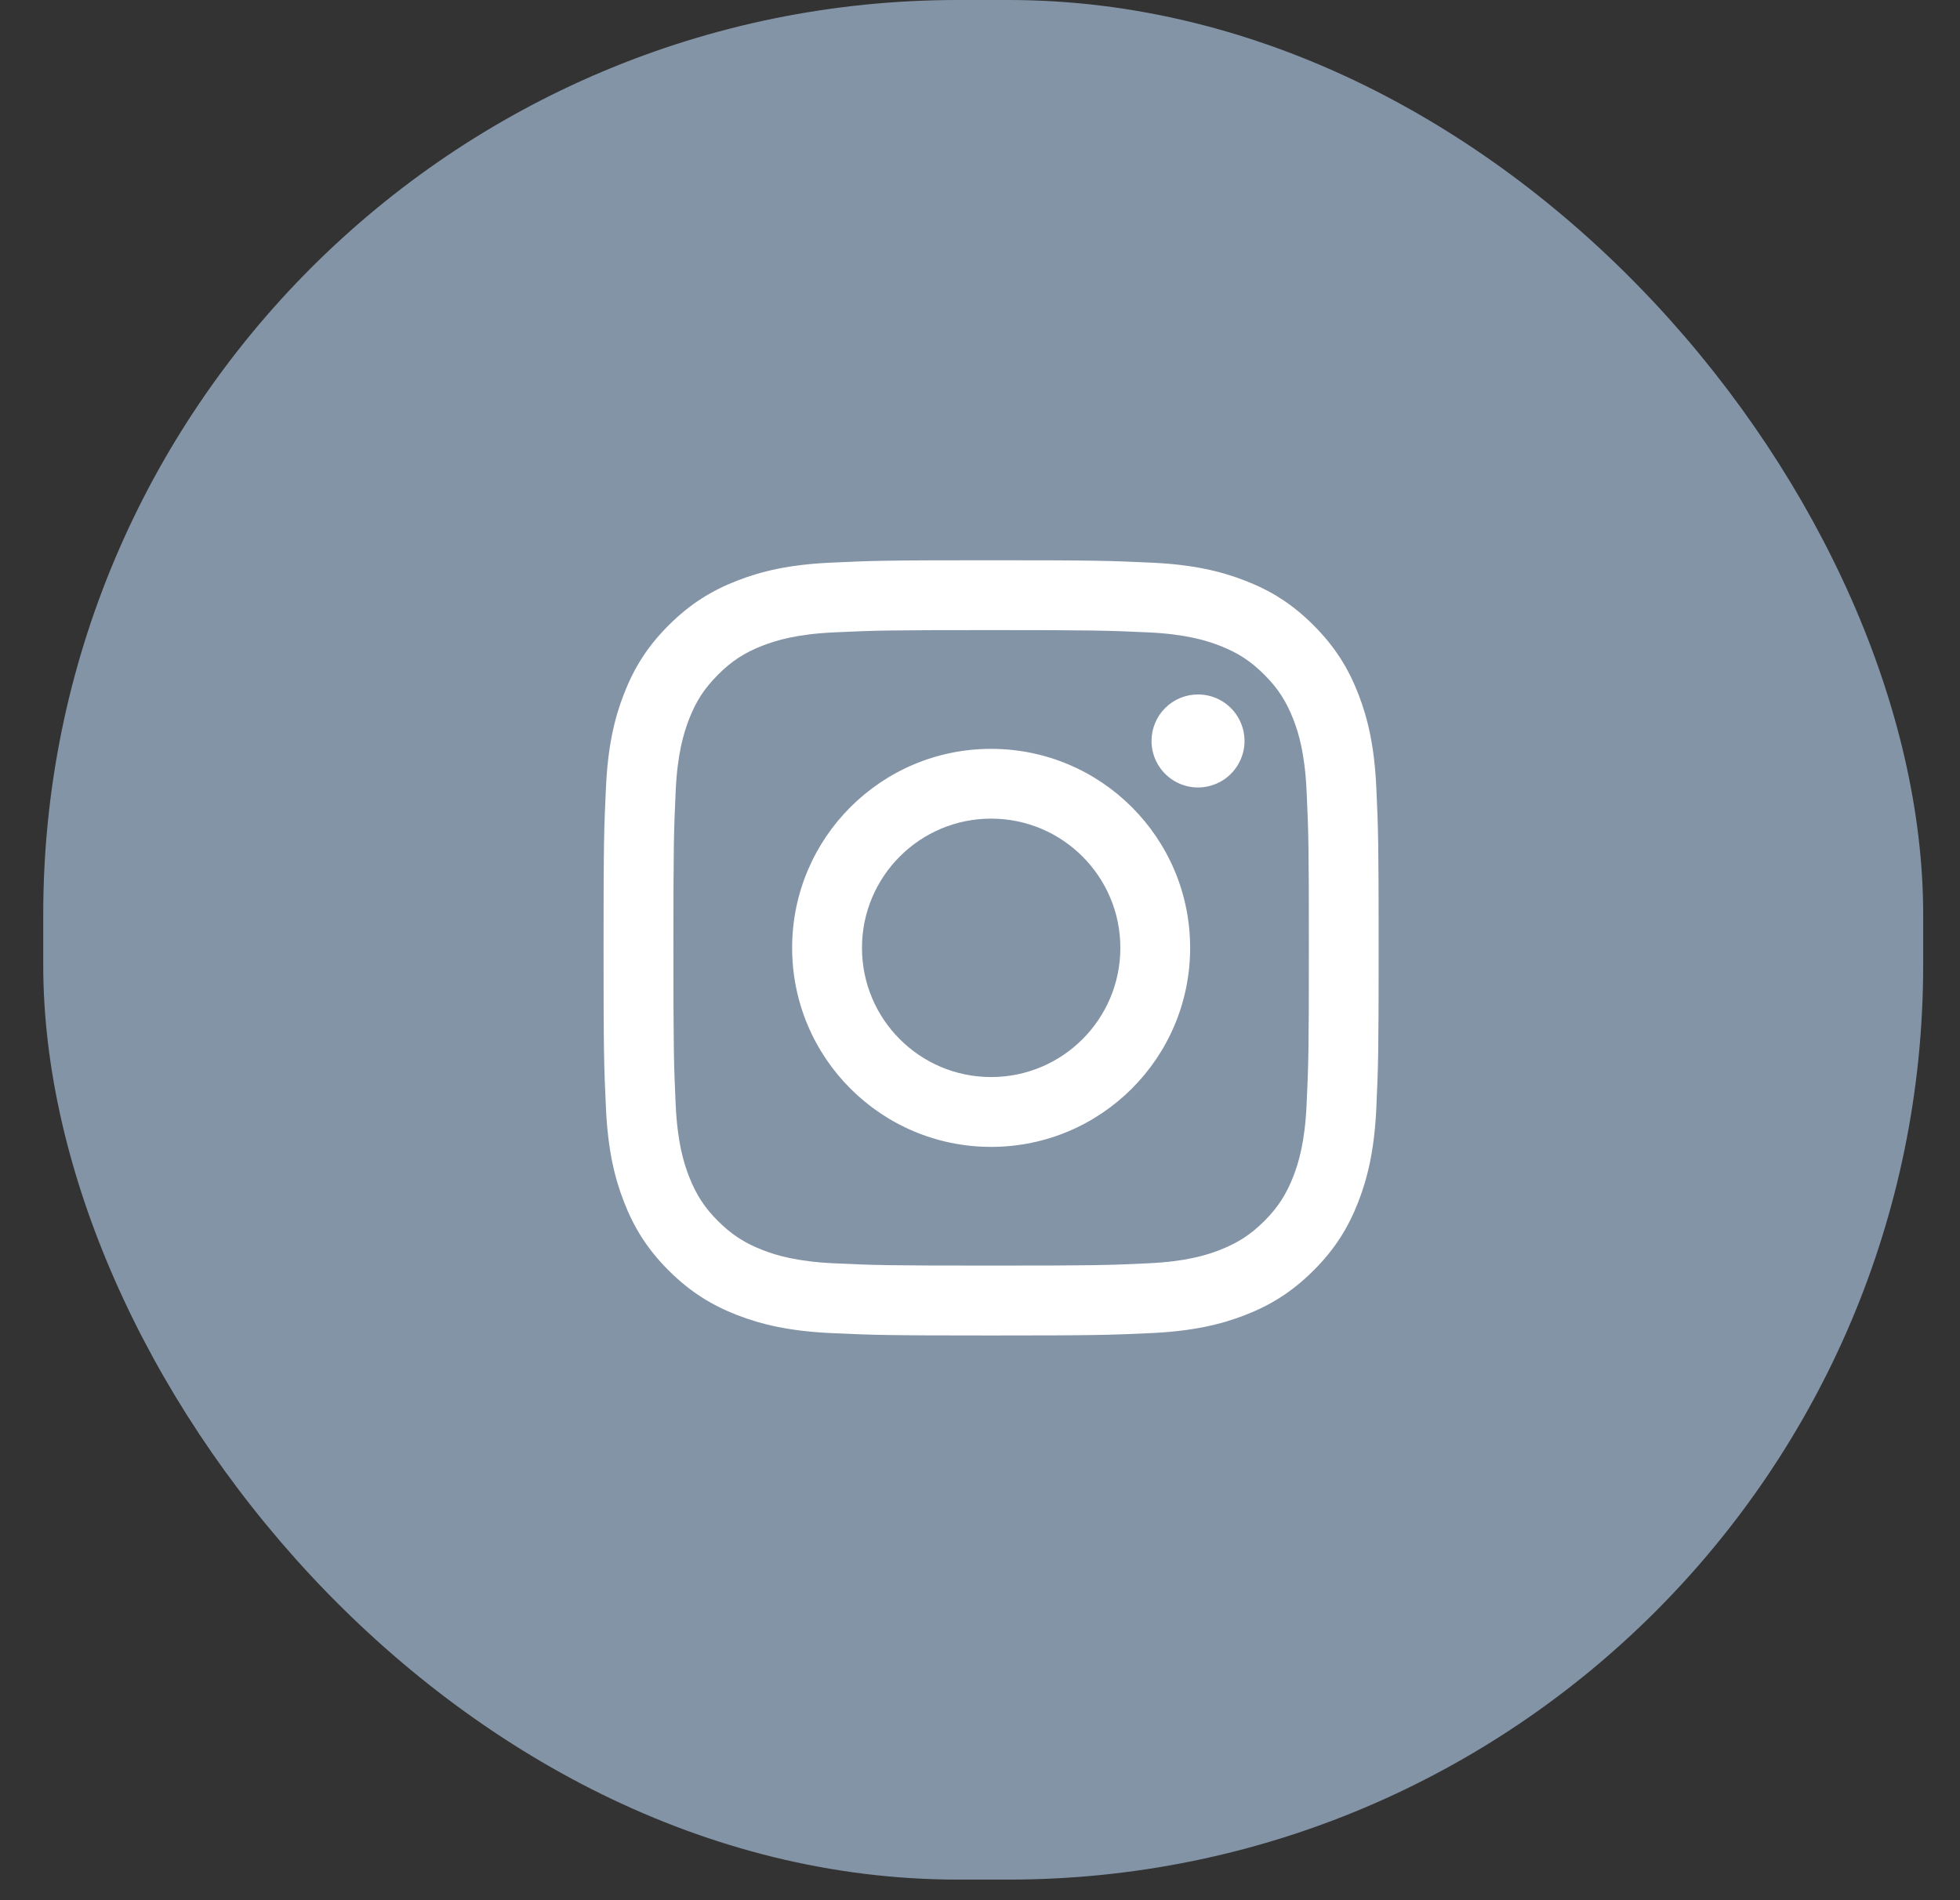
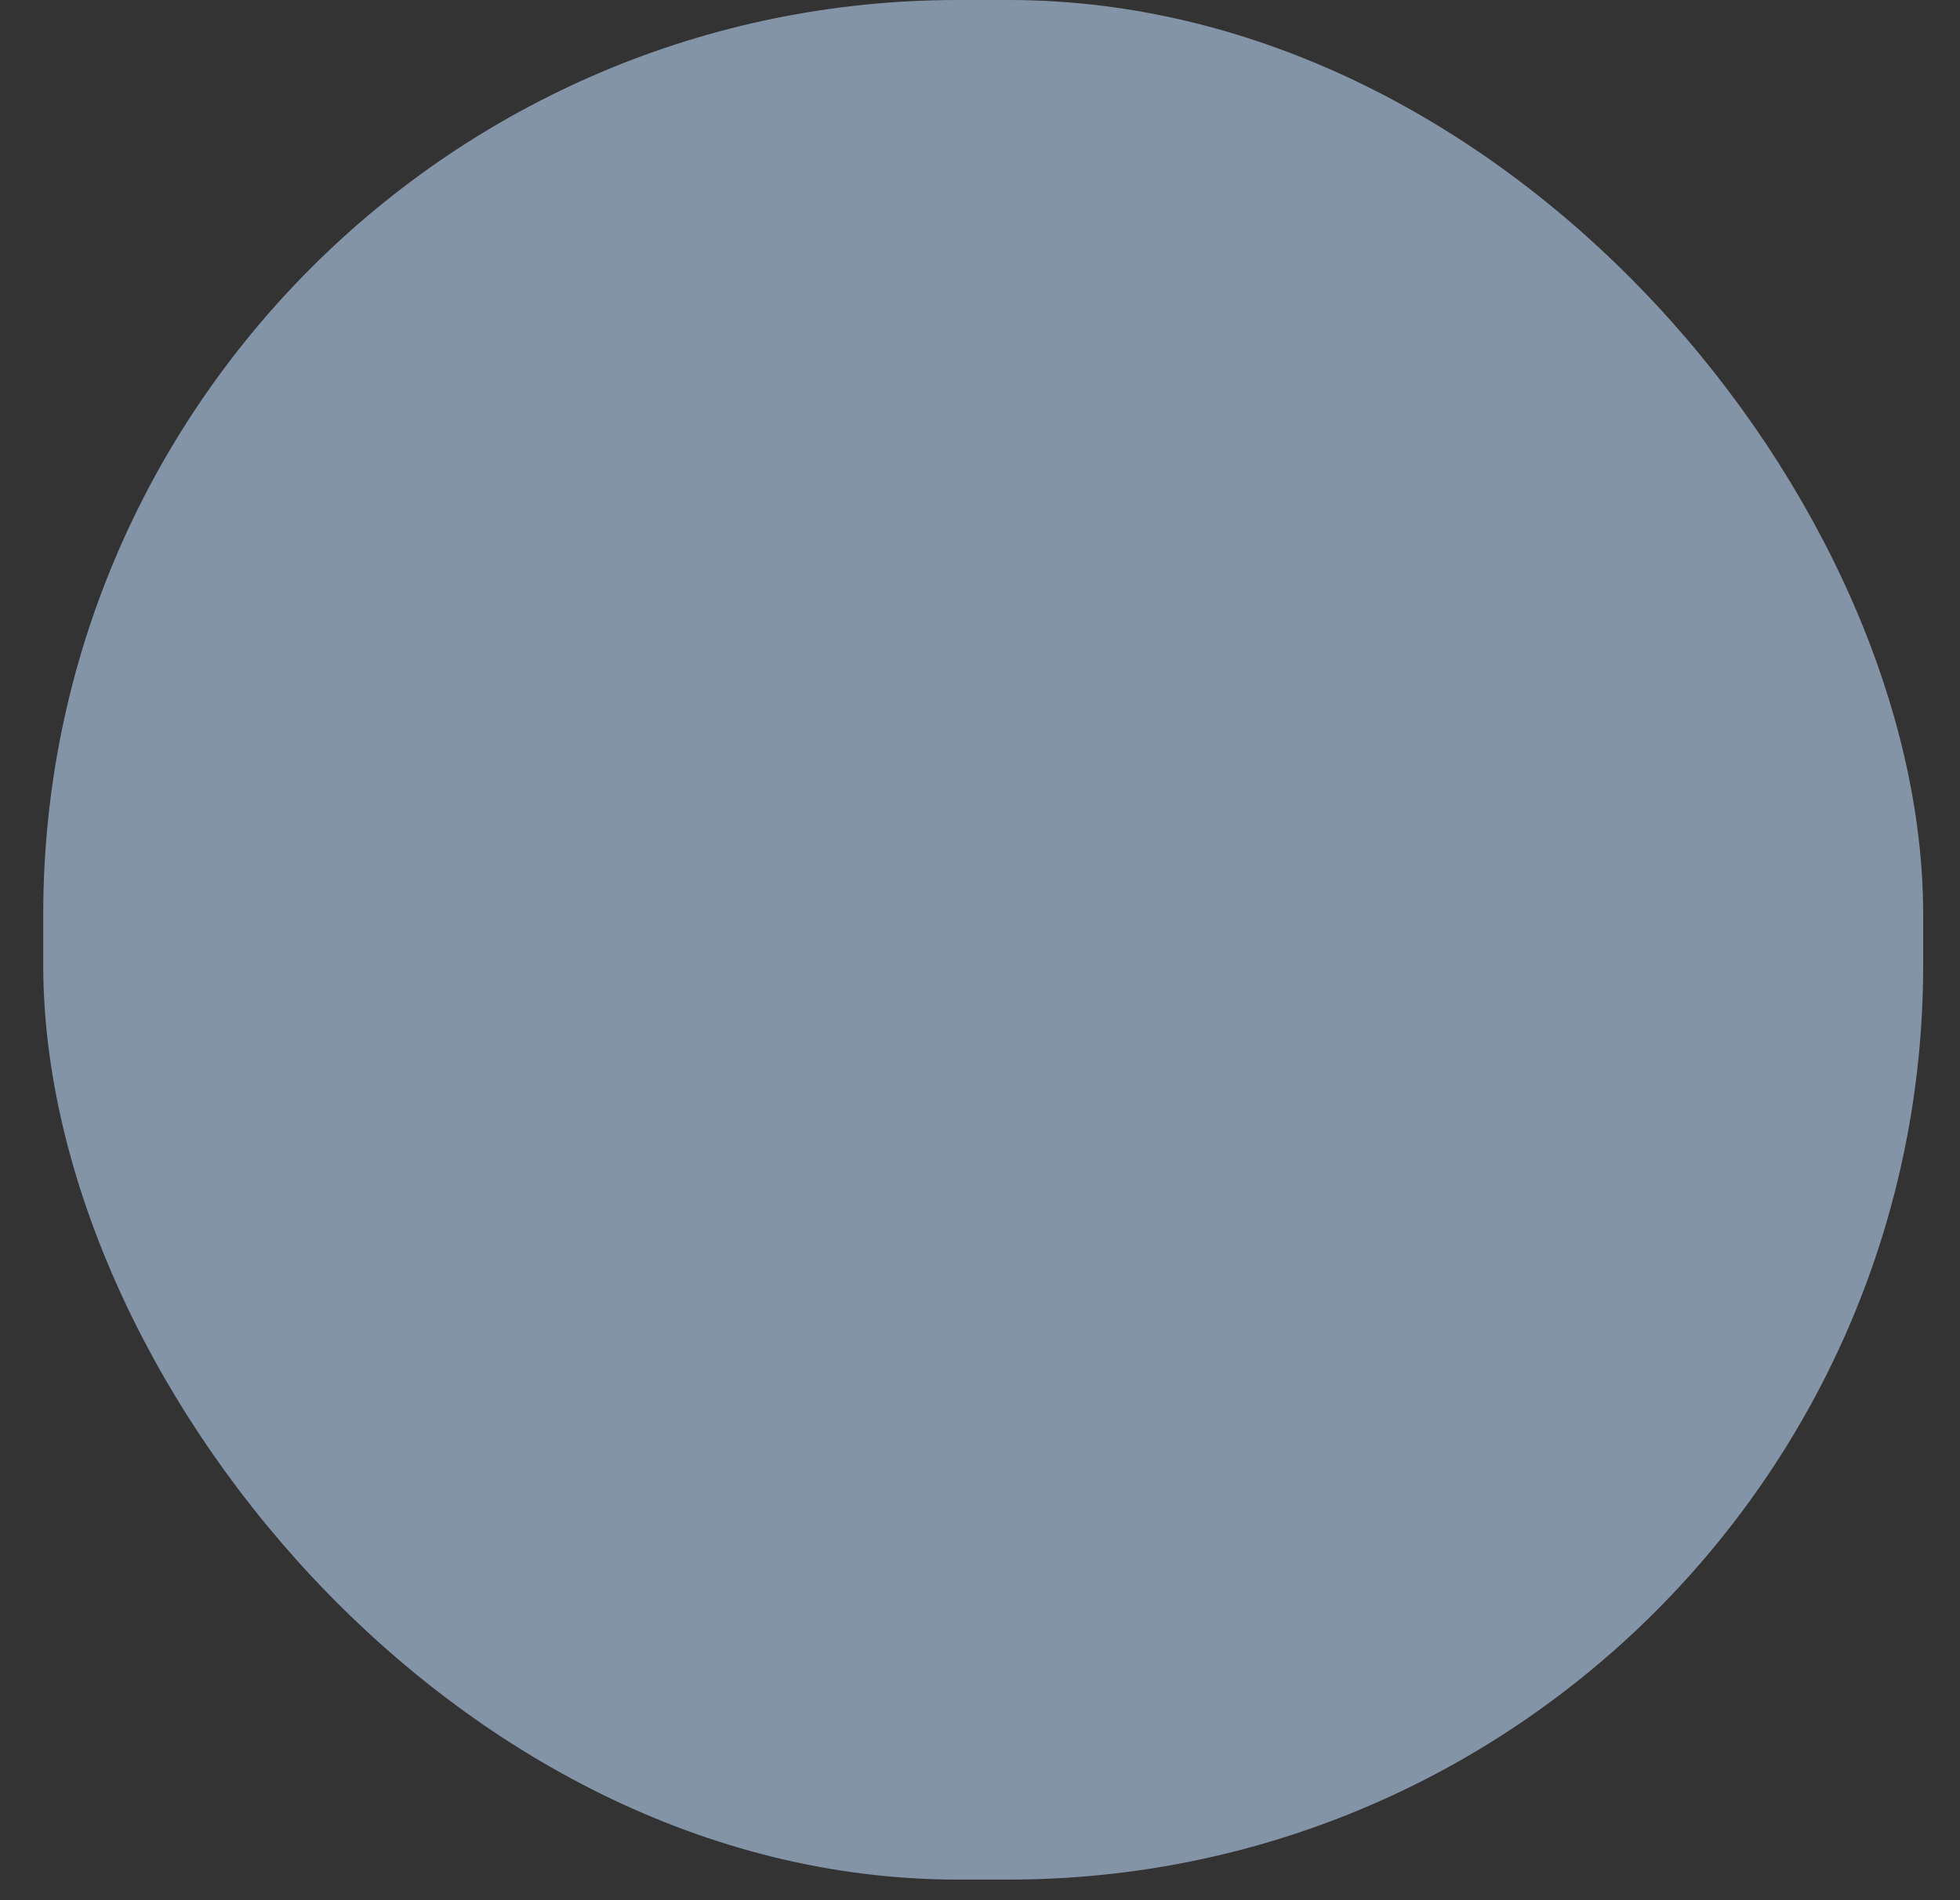
<svg xmlns="http://www.w3.org/2000/svg" width="33" height="32" viewBox="0 0 33 32" fill="none">
  <rect x="0" y="0" width="33" height="32" fill="#333333" stroke="none" />
  <rect x="0.728" width="31.652" height="31.653" rx="15.4" fill="#8494A7" />
-   <path d="M14.513 15.962C14.513 14.761 15.486 13.786 16.687 13.786C17.889 13.786 18.863 14.761 18.863 15.962C18.863 17.164 17.889 18.138 16.687 18.138C15.486 18.138 14.513 17.164 14.513 15.962ZM13.337 15.962C13.337 17.814 14.837 19.314 16.687 19.314C18.538 19.314 20.038 17.814 20.038 15.962C20.038 14.111 18.538 12.611 16.687 12.611C14.837 12.611 13.337 14.111 13.337 15.962ZM19.388 12.478C19.388 12.633 19.433 12.784 19.52 12.913C19.605 13.042 19.728 13.142 19.871 13.202C20.014 13.261 20.171 13.277 20.323 13.246C20.475 13.216 20.615 13.142 20.724 13.032C20.834 12.923 20.908 12.783 20.939 12.631C20.969 12.479 20.953 12.322 20.894 12.179C20.835 12.036 20.735 11.913 20.606 11.827C20.477 11.741 20.326 11.695 20.171 11.695H20.171C19.963 11.695 19.764 11.777 19.617 11.924C19.47 12.071 19.388 12.27 19.388 12.478ZM14.051 21.275C13.415 21.246 13.069 21.14 12.839 21.051C12.535 20.932 12.317 20.791 12.089 20.563C11.86 20.334 11.719 20.117 11.601 19.812C11.511 19.583 11.405 19.237 11.376 18.6C11.345 17.912 11.338 17.706 11.338 15.962C11.338 14.219 11.345 14.013 11.376 13.325C11.405 12.688 11.512 12.343 11.601 12.112C11.719 11.808 11.861 11.59 12.089 11.362C12.317 11.133 12.534 10.992 12.839 10.873C13.069 10.784 13.415 10.678 14.051 10.649C14.739 10.617 14.946 10.611 16.687 10.611C18.429 10.611 18.636 10.618 19.324 10.649C19.961 10.678 20.306 10.785 20.536 10.873C20.841 10.992 21.058 11.133 21.287 11.362C21.515 11.59 21.656 11.808 21.775 12.112C21.864 12.342 21.97 12.688 21.999 13.325C22.031 14.013 22.037 14.219 22.037 15.962C22.037 17.706 22.031 17.912 21.999 18.6C21.97 19.237 21.864 19.582 21.775 19.812C21.656 20.117 21.515 20.334 21.287 20.563C21.058 20.791 20.841 20.932 20.536 21.051C20.306 21.14 19.961 21.246 19.324 21.275C18.637 21.307 18.43 21.313 16.687 21.313C14.945 21.313 14.739 21.307 14.051 21.275ZM13.997 9.475C13.303 9.506 12.828 9.616 12.413 9.778C11.984 9.944 11.62 10.168 11.257 10.531C10.894 10.893 10.671 11.258 10.505 11.687C10.343 12.102 10.233 12.576 10.202 13.271C10.169 13.967 10.162 14.19 10.162 15.962C10.162 17.735 10.169 17.957 10.202 18.653C10.233 19.348 10.343 19.823 10.505 20.238C10.671 20.667 10.894 21.032 11.257 21.394C11.62 21.757 11.984 21.98 12.413 22.147C12.829 22.308 13.303 22.418 13.997 22.45C14.693 22.482 14.915 22.49 16.687 22.49C18.459 22.49 18.682 22.482 19.378 22.45C20.072 22.418 20.547 22.308 20.962 22.147C21.391 21.98 21.754 21.757 22.117 21.394C22.481 21.031 22.703 20.667 22.87 20.238C23.031 19.823 23.142 19.348 23.173 18.653C23.205 17.957 23.212 17.735 23.212 15.962C23.212 14.19 23.205 13.967 23.173 13.271C23.142 12.576 23.031 12.102 22.87 11.687C22.703 11.258 22.48 10.894 22.117 10.531C21.755 10.167 21.391 9.944 20.962 9.778C20.547 9.616 20.072 9.506 19.378 9.475C18.682 9.443 18.46 9.435 16.688 9.435C14.916 9.435 14.693 9.442 13.997 9.475Z" fill="white" />
</svg>